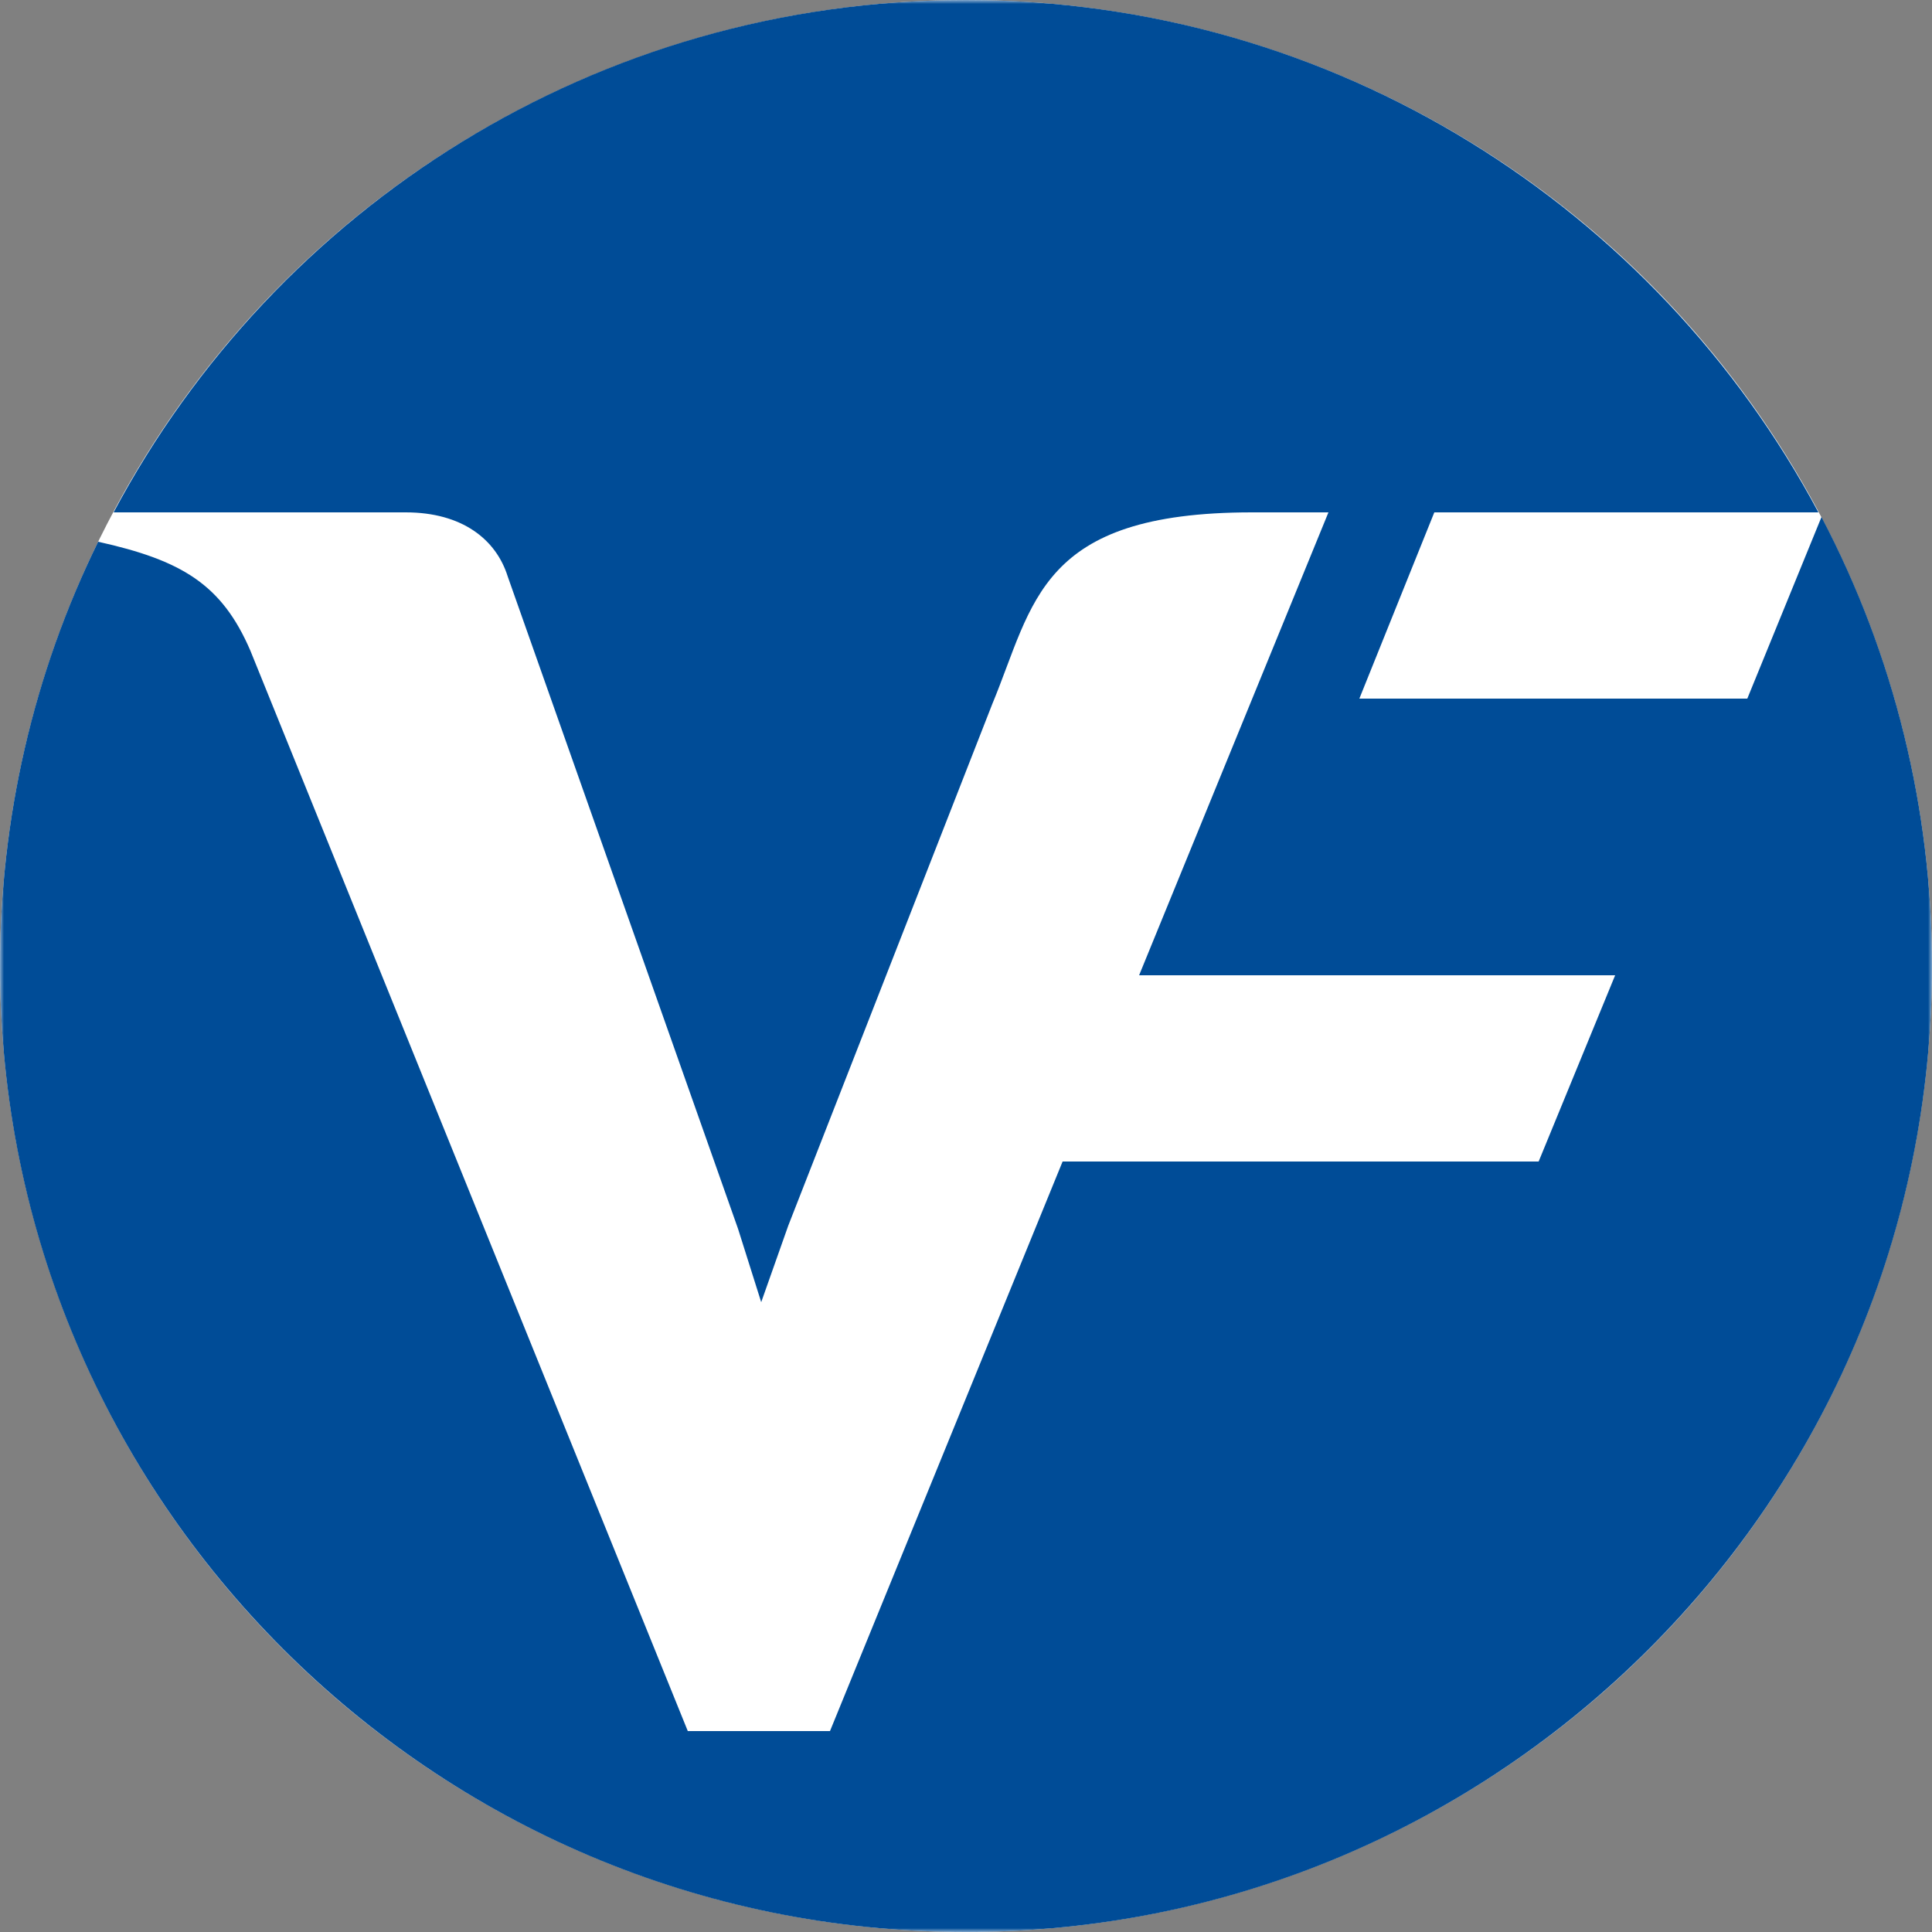
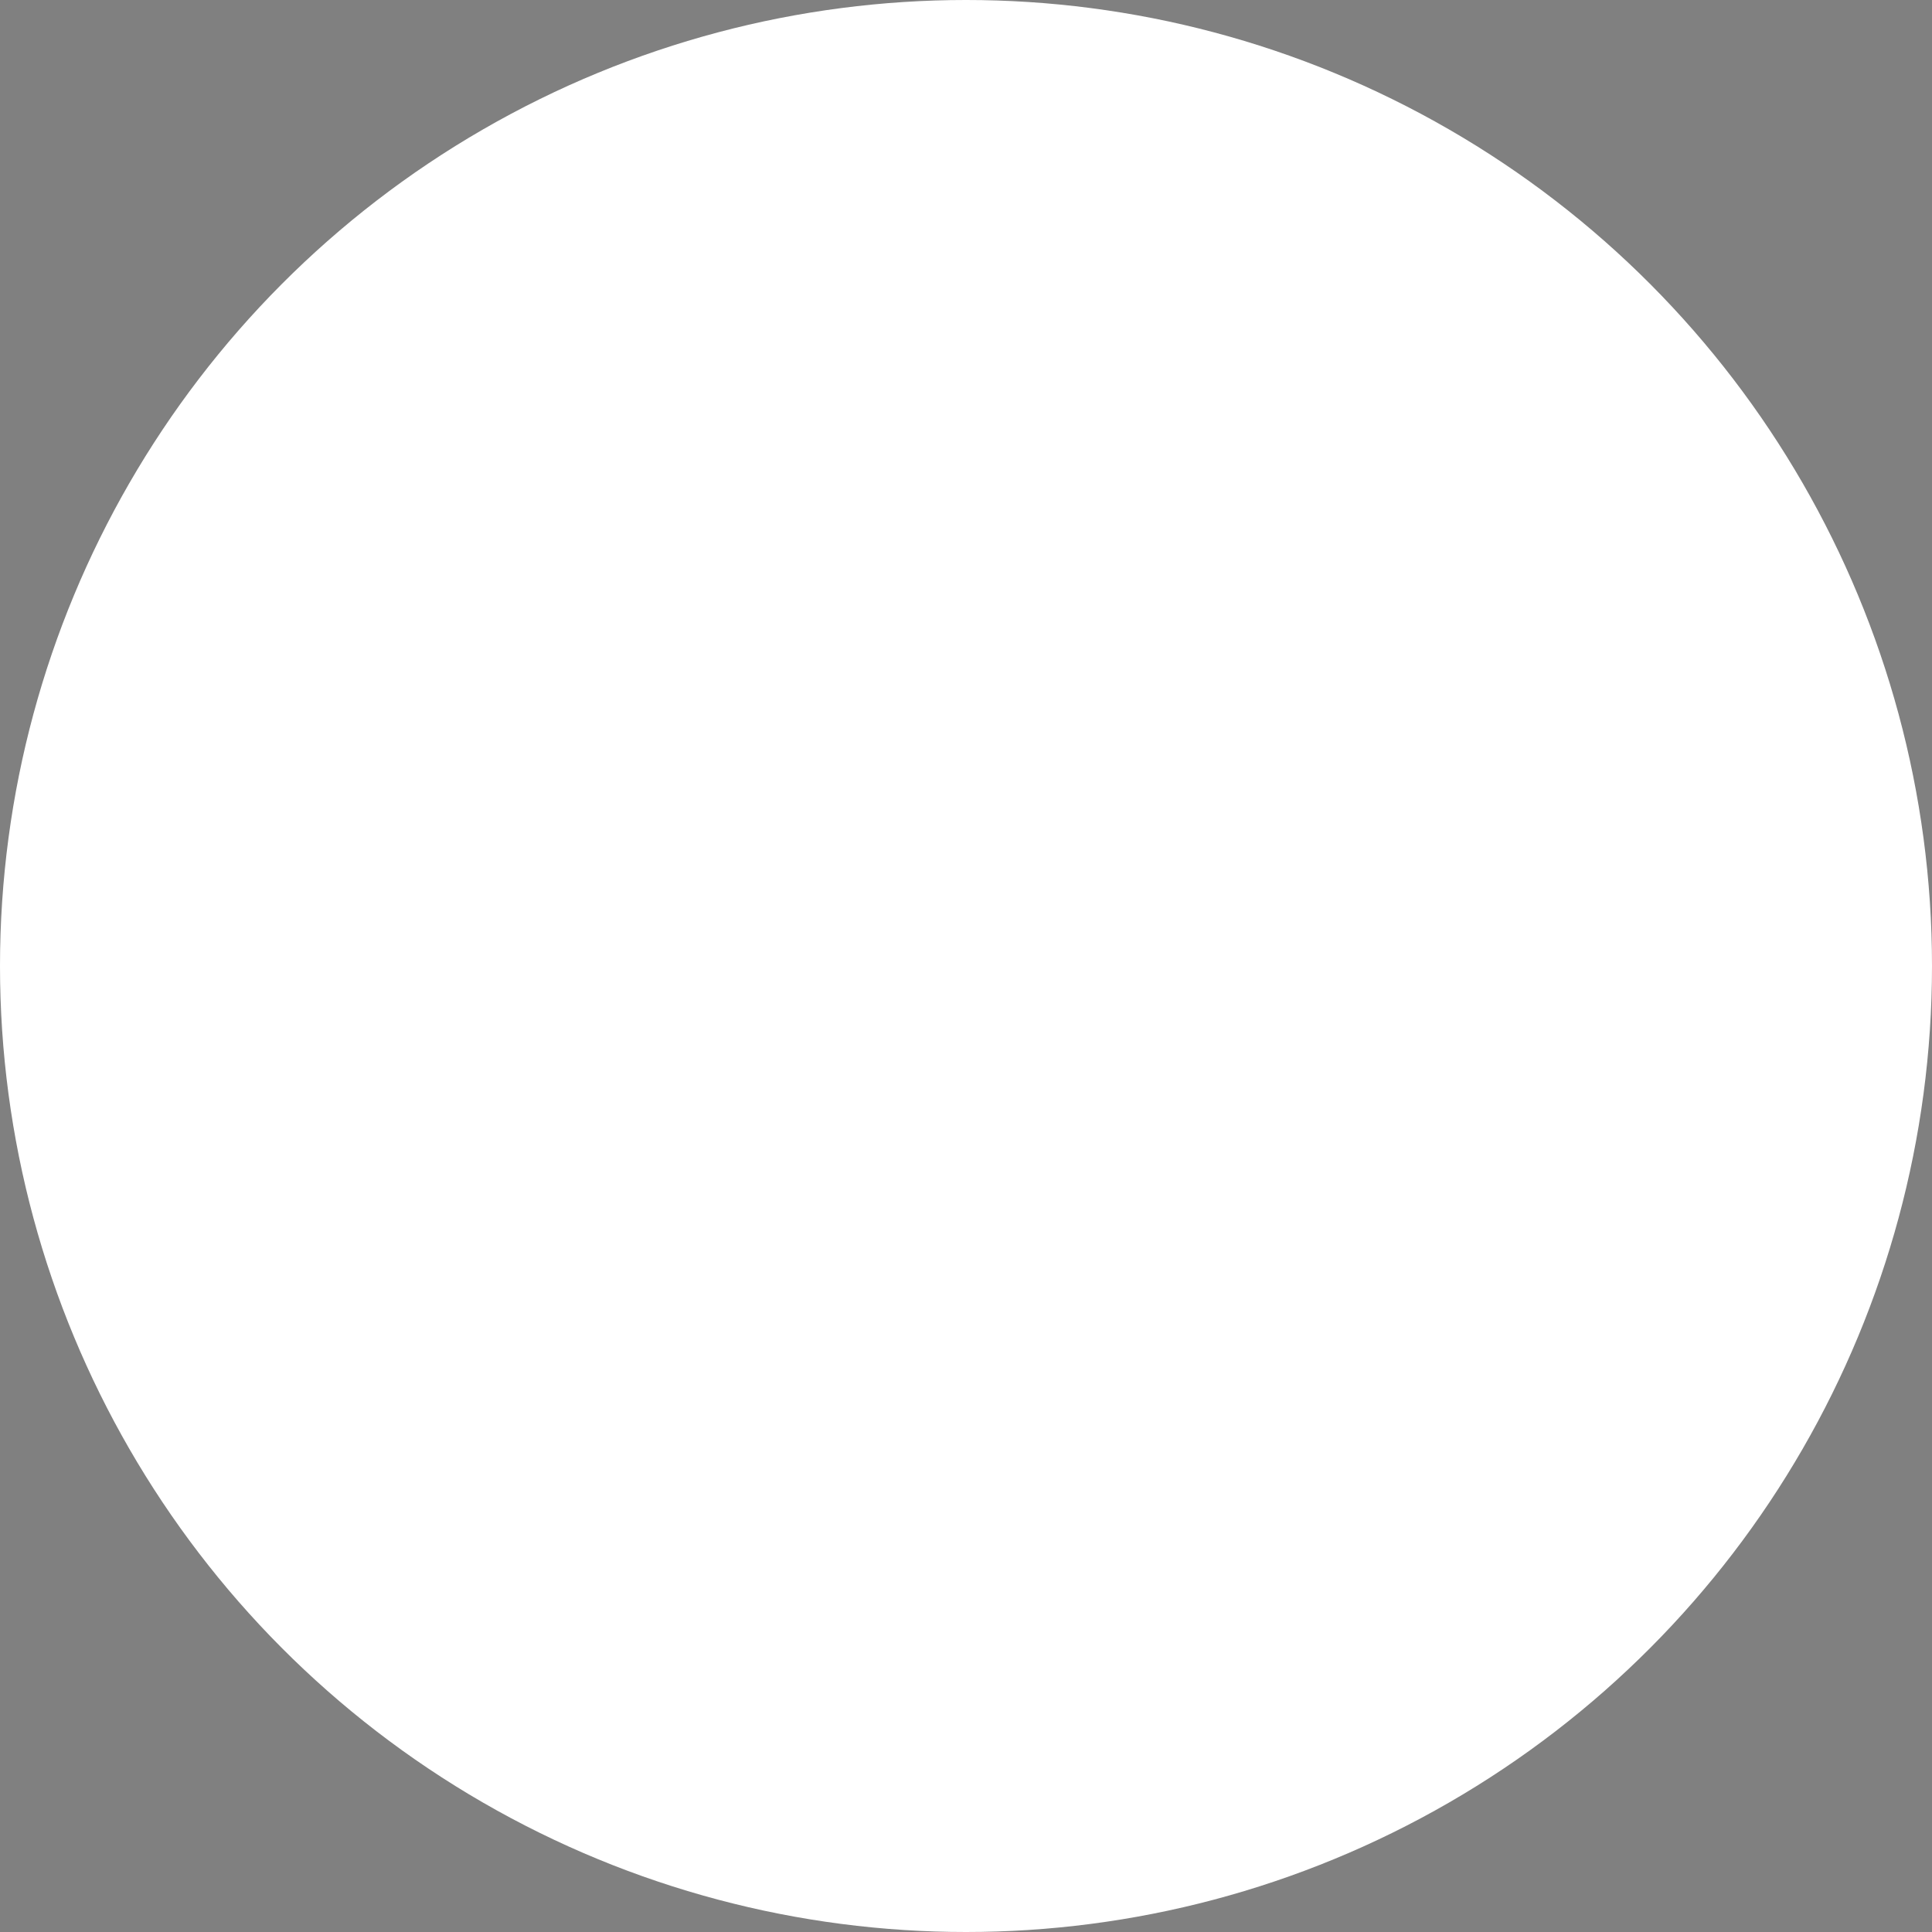
<svg xmlns="http://www.w3.org/2000/svg" version="1.1" viewBox="0 0 250 250">
  <rect x="0" y="0" width="250" height="250" fill="#808080" stroke="none" />
  <defs>
    <style>
      .cls-1 {
        fill: #004c97;
      }

      .cls-1, .cls-2 {
        fill-rule: evenodd;
      }

      .cls-3, .cls-2 {
        fill: #fff;
      }

      .cls-4 {
        mask: url(#mask);
      }
    </style>
    <mask id="mask" x="0" y="0" width="250" height="250" maskUnits="userSpaceOnUse">
      <g id="a">
-         <path id="path3552" class="cls-2" d="M0,0h250v250H0V0Z" />
-       </g>
+         </g>
    </mask>
  </defs>
  <g>
    <g id="svg3581">
      <g>
        <circle class="cls-3" cx="125" cy="125" r="125" />
        <g class="cls-4">
-           <path id="path3555" class="cls-1" d="M235.7,66.9l-9.6,23.5h-50.2s9.7-24.1,9.7-24.1h49.7C214.3,26.9,172.8,0,125,0S35.7,26.8,14.7,66.3h37.8c7.3,0,11.7,3.5,13.2,8.3l29.8,84.4,3,9.5,3.5-9.9,26.4-67.5c5.4-13,6-24.8,33.6-24.8h9.9l-24.5,59.9h61.6l-9.9,24.1h-61.6s-30.1,73.7-30.1,73.7h-18.4L32.4,84.2c-3.7-8.6-8.9-11.7-19.7-14.1C4.3,87.2,0,106,0,125,0,194,56,250,125,250s125-56,125-125c0-20.3-4.9-40.2-14.3-58.1" />
+           <path id="path3555" class="cls-1" d="M235.7,66.9l-9.6,23.5h-50.2s9.7-24.1,9.7-24.1h49.7C214.3,26.9,172.8,0,125,0S35.7,26.8,14.7,66.3h37.8l29.8,84.4,3,9.5,3.5-9.9,26.4-67.5c5.4-13,6-24.8,33.6-24.8h9.9l-24.5,59.9h61.6l-9.9,24.1h-61.6s-30.1,73.7-30.1,73.7h-18.4L32.4,84.2c-3.7-8.6-8.9-11.7-19.7-14.1C4.3,87.2,0,106,0,125,0,194,56,250,125,250s125-56,125-125c0-20.3-4.9-40.2-14.3-58.1" />
        </g>
      </g>
    </g>
  </g>
</svg>